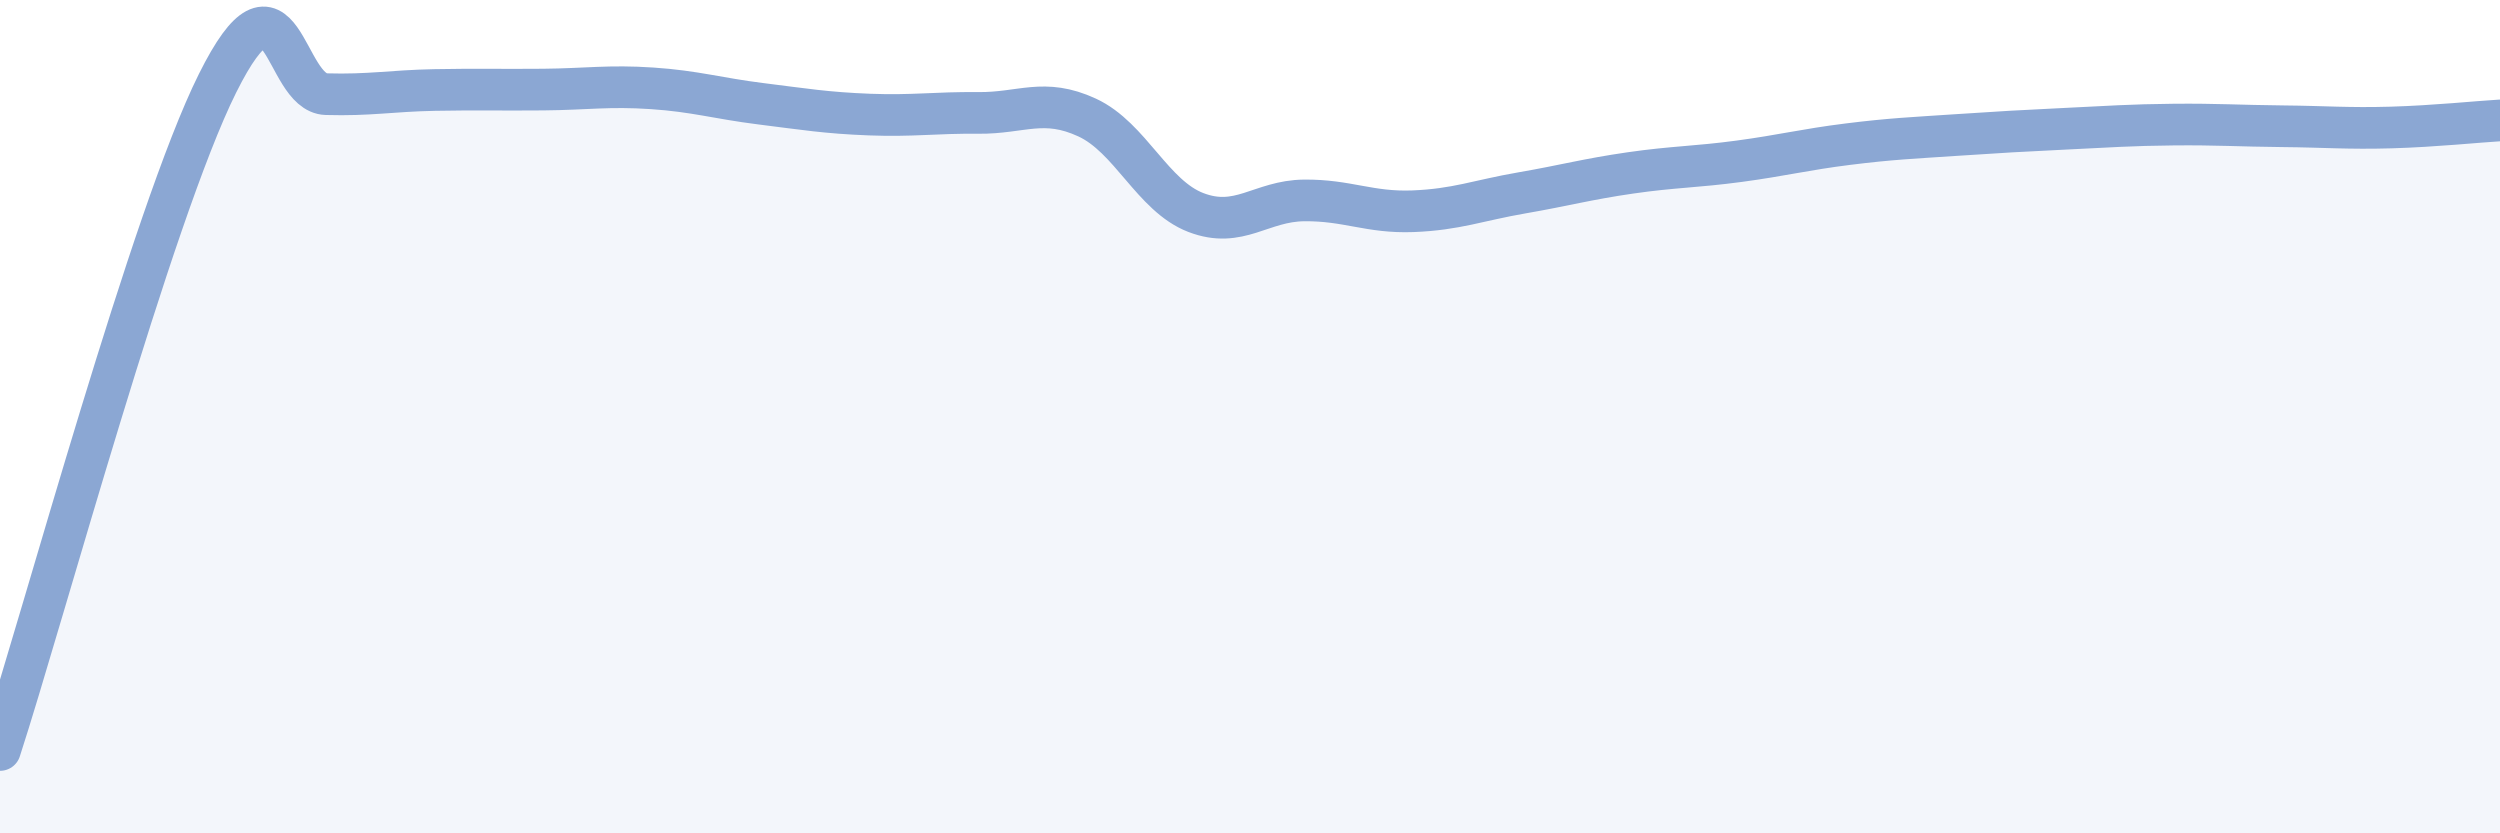
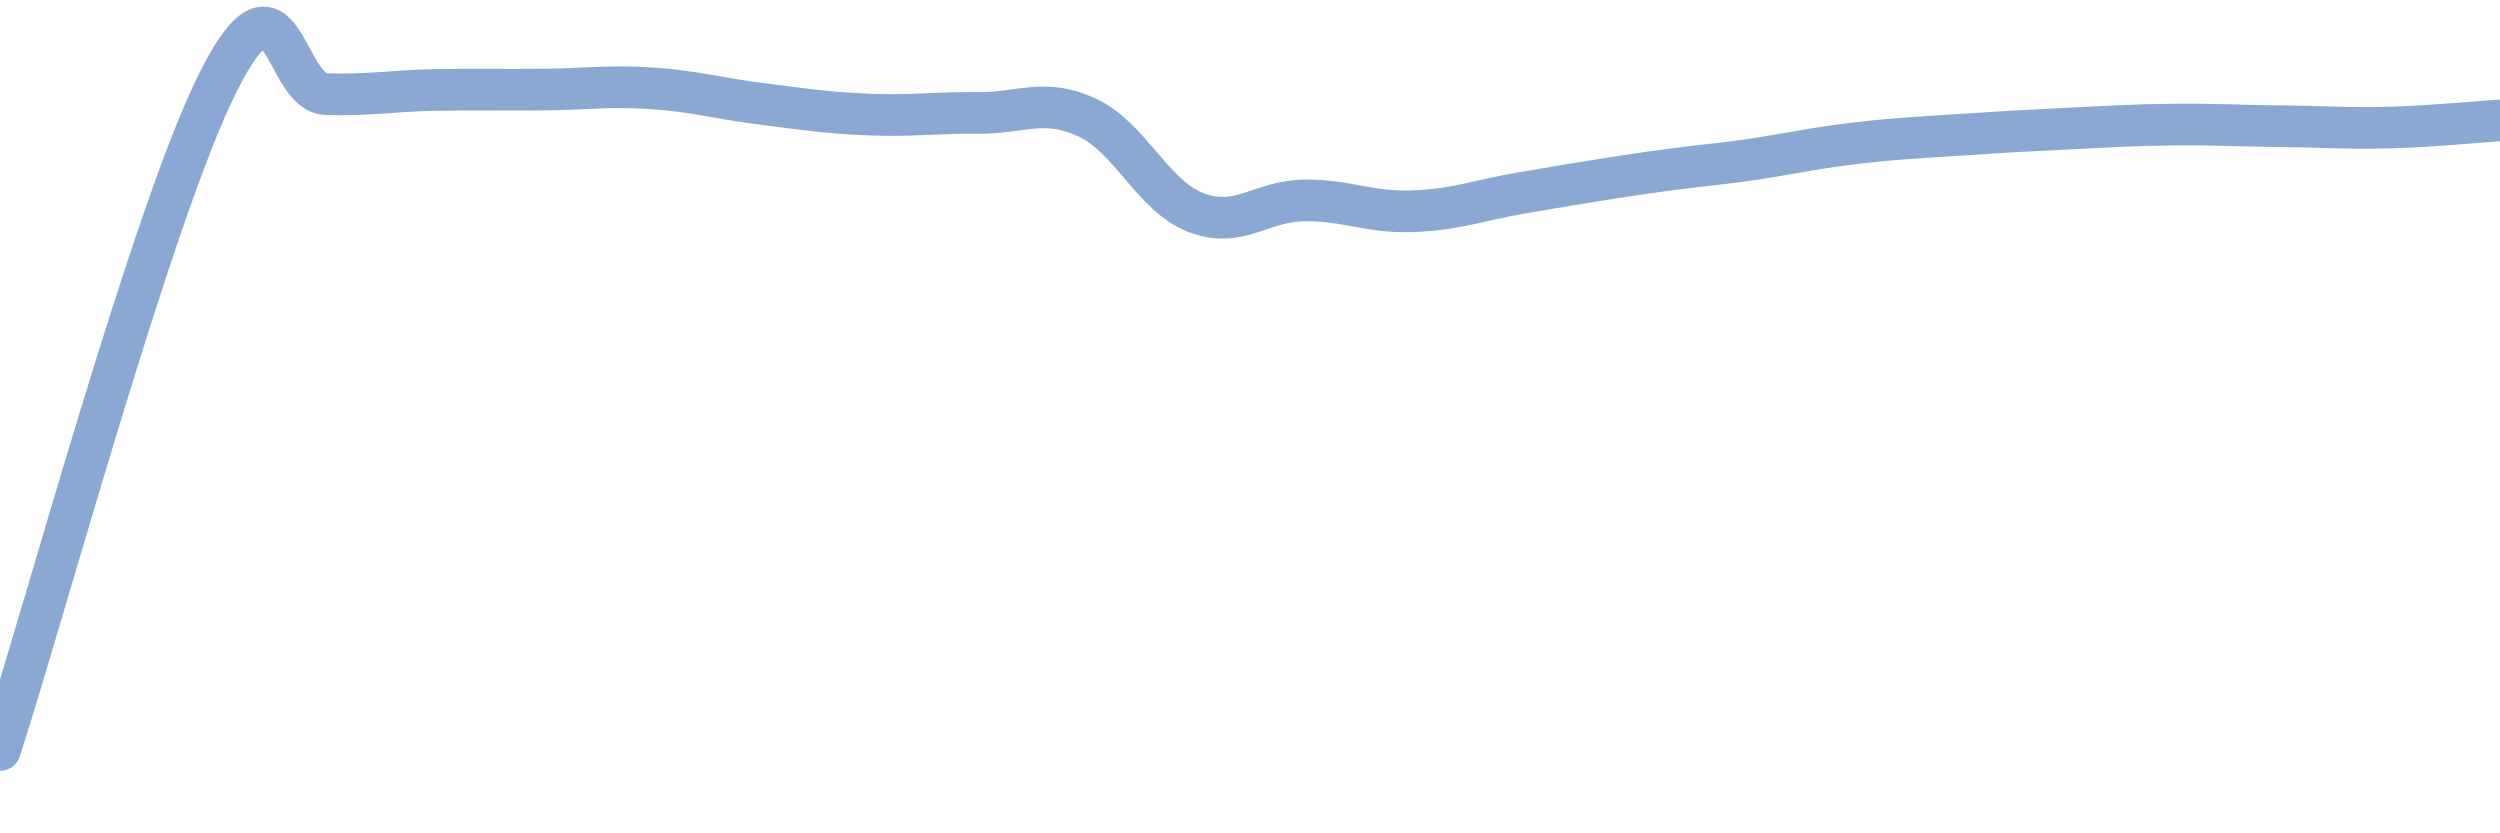
<svg xmlns="http://www.w3.org/2000/svg" width="60" height="20" viewBox="0 0 60 20">
-   <path d="M 0,18 C 1.04,14.8 3.65,5.15 5.22,2 C 6.79,-1.15 6.79,2.23 7.83,2.26 C 8.87,2.29 9.39,2.18 10.43,2.16 C 11.47,2.14 12,2.16 13.04,2.15 C 14.08,2.14 14.61,2.05 15.65,2.12 C 16.69,2.19 17.22,2.36 18.26,2.49 C 19.3,2.62 19.83,2.71 20.87,2.75 C 21.91,2.79 22.44,2.7 23.48,2.71 C 24.52,2.72 25.05,2.34 26.09,2.82 C 27.13,3.3 27.66,4.7 28.7,5.1 C 29.74,5.5 30.26,4.82 31.3,4.81 C 32.34,4.8 32.87,5.11 33.91,5.07 C 34.95,5.03 35.48,4.81 36.52,4.63 C 37.56,4.45 38.09,4.3 39.13,4.15 C 40.17,4 40.7,4.01 41.74,3.87 C 42.78,3.73 43.31,3.59 44.35,3.46 C 45.39,3.33 45.92,3.31 46.96,3.24 C 48,3.17 48.53,3.14 49.57,3.09 C 50.61,3.04 51.13,3 52.17,2.99 C 53.21,2.98 53.74,3.02 54.78,3.03 C 55.82,3.04 56.35,3.09 57.39,3.06 C 58.43,3.03 59.48,2.92 60,2.89L60 20L0 20Z" fill="#8ba7d3" opacity="0.1" stroke-linecap="round" stroke-linejoin="round" />
-   <path d="M 0,18 C 1.04,14.8 3.65,5.15 5.22,2 C 6.79,-1.15 6.79,2.23 7.83,2.26 C 8.87,2.29 9.39,2.18 10.43,2.16 C 11.47,2.14 12,2.16 13.04,2.15 C 14.08,2.14 14.61,2.05 15.65,2.12 C 16.69,2.19 17.22,2.36 18.26,2.49 C 19.3,2.62 19.83,2.71 20.87,2.75 C 21.91,2.79 22.44,2.7 23.48,2.71 C 24.52,2.72 25.05,2.34 26.09,2.82 C 27.13,3.3 27.66,4.7 28.7,5.1 C 29.74,5.5 30.26,4.82 31.3,4.81 C 32.34,4.8 32.87,5.11 33.91,5.07 C 34.95,5.03 35.48,4.81 36.52,4.63 C 37.56,4.45 38.09,4.3 39.13,4.15 C 40.17,4 40.7,4.01 41.74,3.87 C 42.78,3.73 43.31,3.59 44.35,3.46 C 45.39,3.33 45.92,3.31 46.96,3.24 C 48,3.17 48.53,3.14 49.57,3.09 C 50.61,3.04 51.13,3 52.17,2.99 C 53.21,2.98 53.74,3.02 54.78,3.03 C 55.82,3.04 56.35,3.09 57.39,3.06 C 58.43,3.03 59.48,2.92 60,2.89" stroke="#8ba7d3" stroke-width="1" fill="none" stroke-linecap="round" stroke-linejoin="round" />
+   <path d="M 0,18 C 1.04,14.8 3.65,5.15 5.22,2 C 6.79,-1.15 6.79,2.23 7.83,2.26 C 8.87,2.29 9.39,2.18 10.43,2.16 C 11.47,2.14 12,2.16 13.04,2.15 C 14.08,2.14 14.61,2.05 15.65,2.12 C 16.69,2.19 17.22,2.36 18.26,2.49 C 19.3,2.62 19.83,2.71 20.87,2.75 C 21.91,2.79 22.44,2.7 23.48,2.71 C 24.52,2.72 25.05,2.34 26.09,2.82 C 27.13,3.3 27.66,4.7 28.7,5.1 C 29.74,5.5 30.26,4.82 31.3,4.81 C 32.34,4.8 32.87,5.11 33.91,5.07 C 34.95,5.03 35.48,4.81 36.52,4.63 C 40.17,4 40.7,4.01 41.74,3.87 C 42.78,3.73 43.31,3.59 44.35,3.46 C 45.39,3.33 45.92,3.31 46.96,3.24 C 48,3.17 48.53,3.14 49.57,3.09 C 50.61,3.04 51.13,3 52.17,2.99 C 53.21,2.98 53.74,3.02 54.78,3.03 C 55.82,3.04 56.35,3.09 57.39,3.06 C 58.43,3.03 59.48,2.92 60,2.89" stroke="#8ba7d3" stroke-width="1" fill="none" stroke-linecap="round" stroke-linejoin="round" />
</svg>